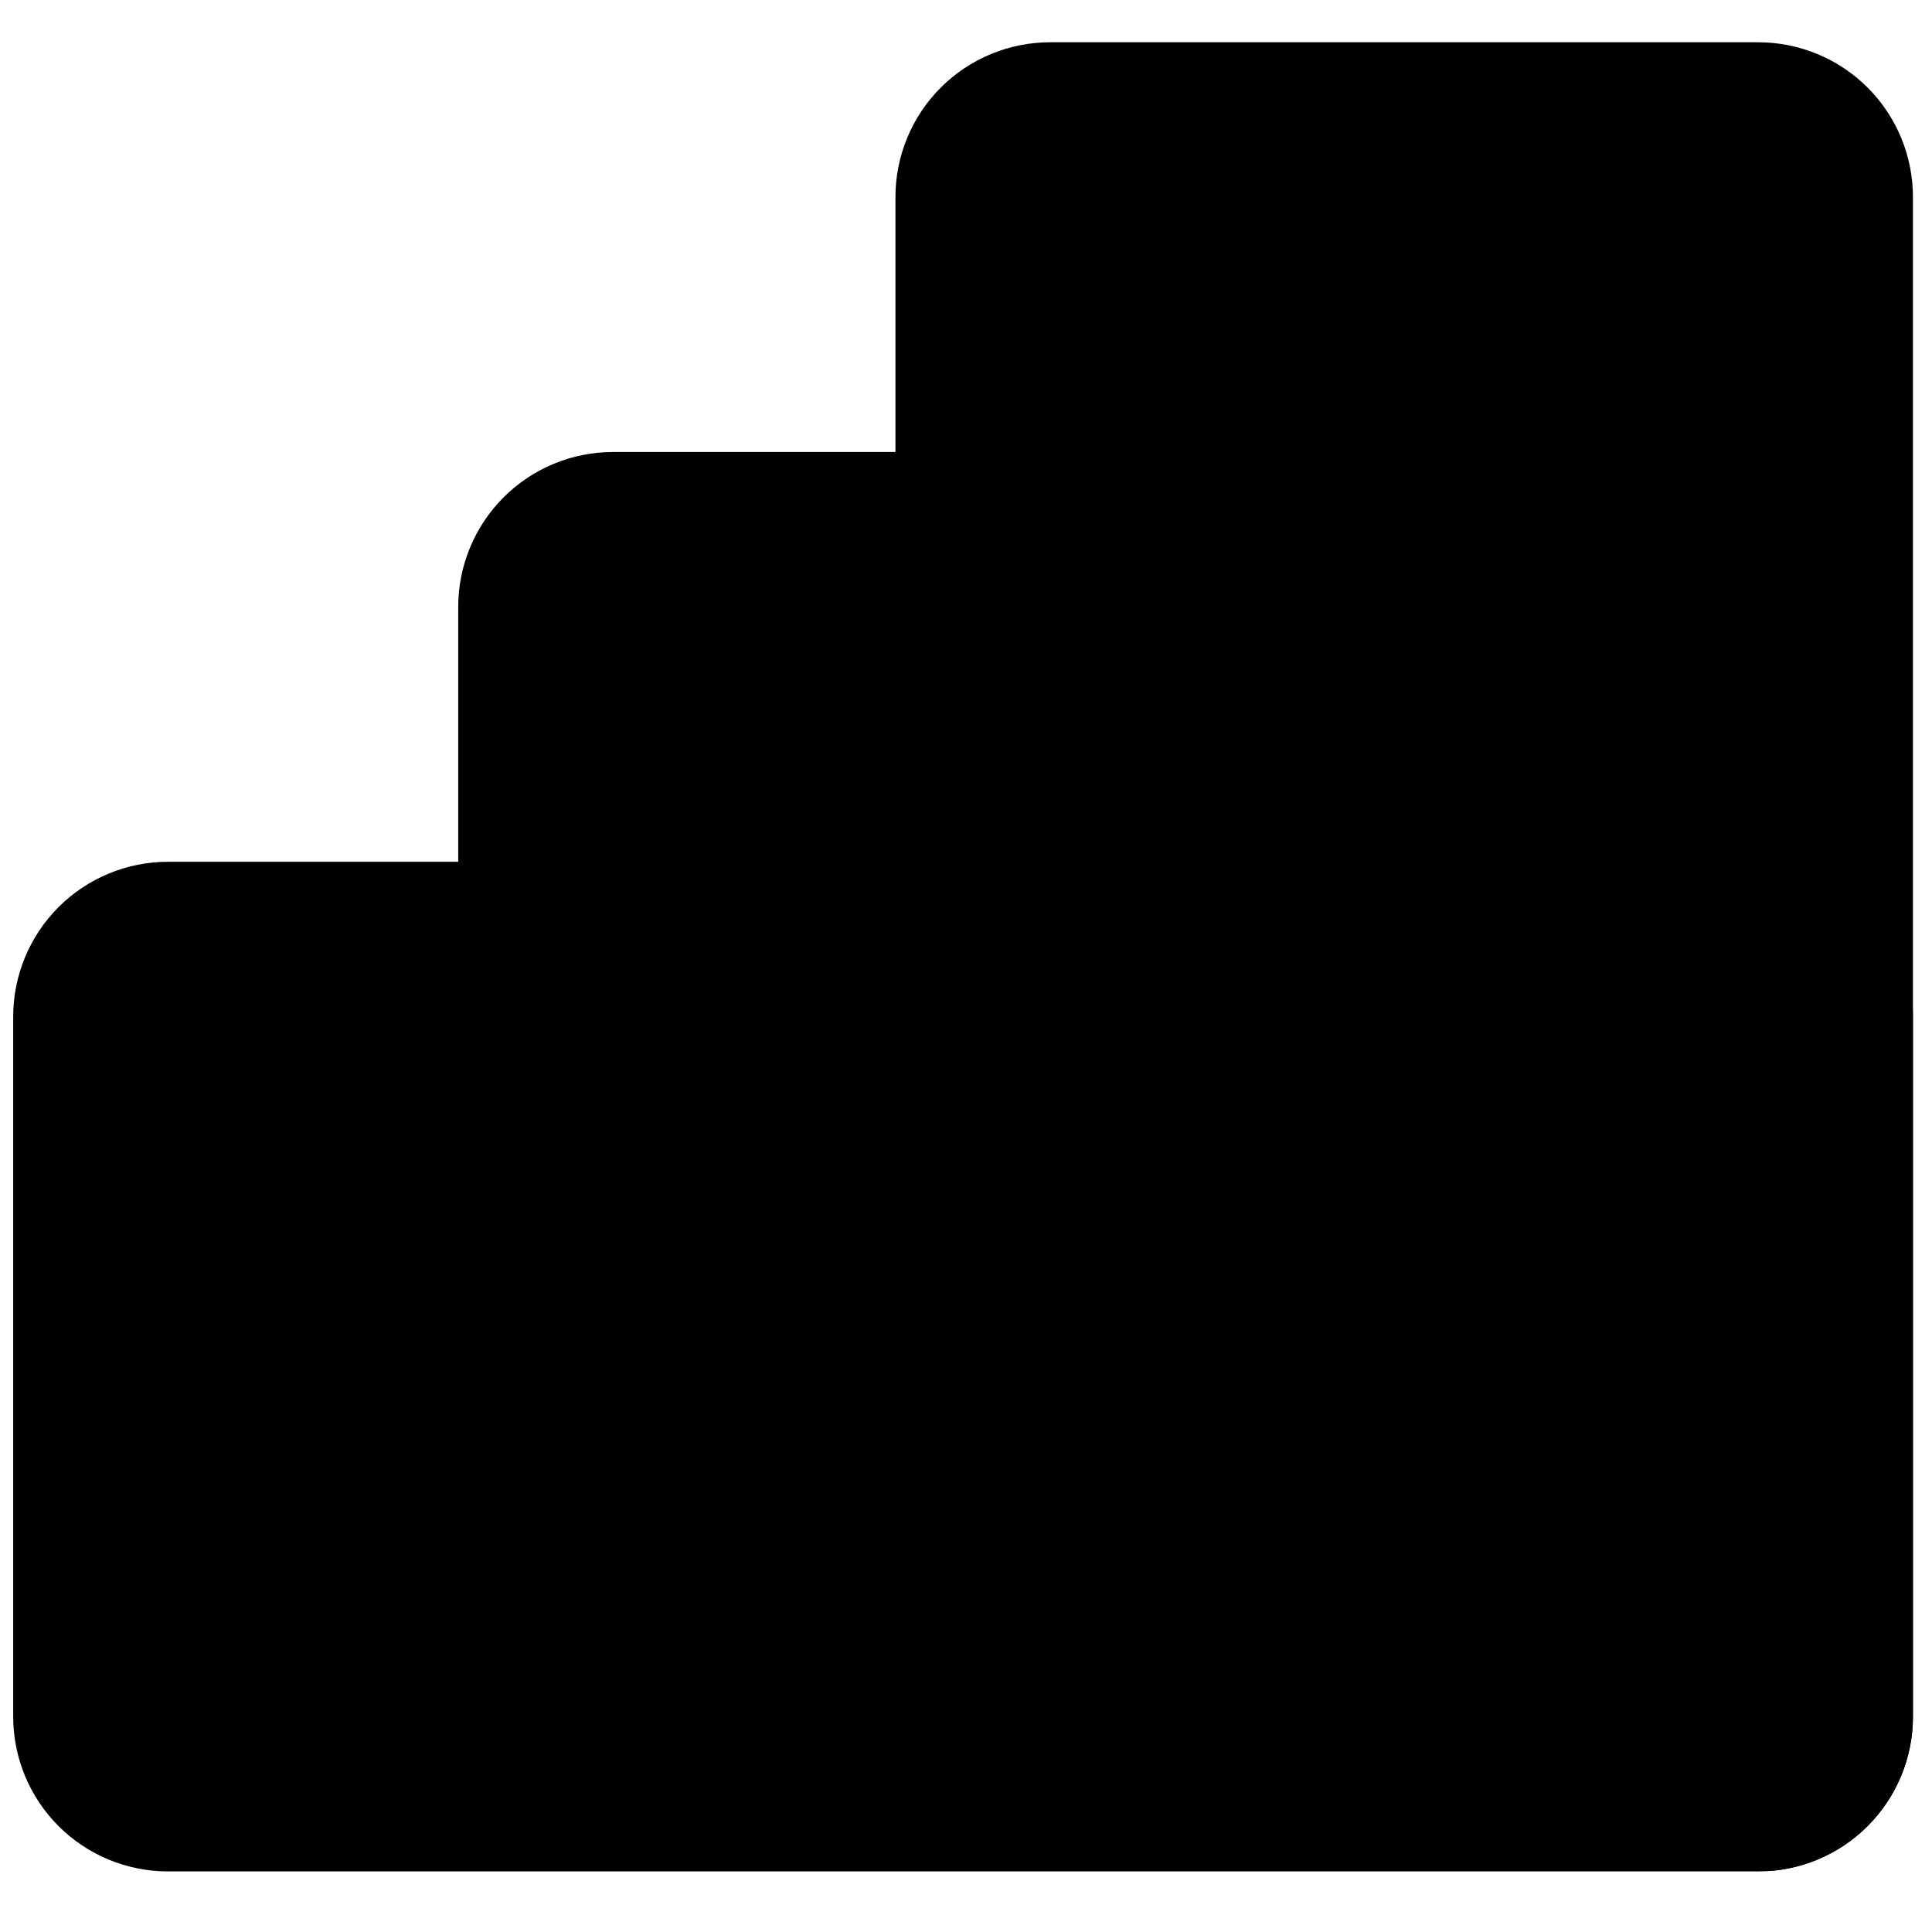
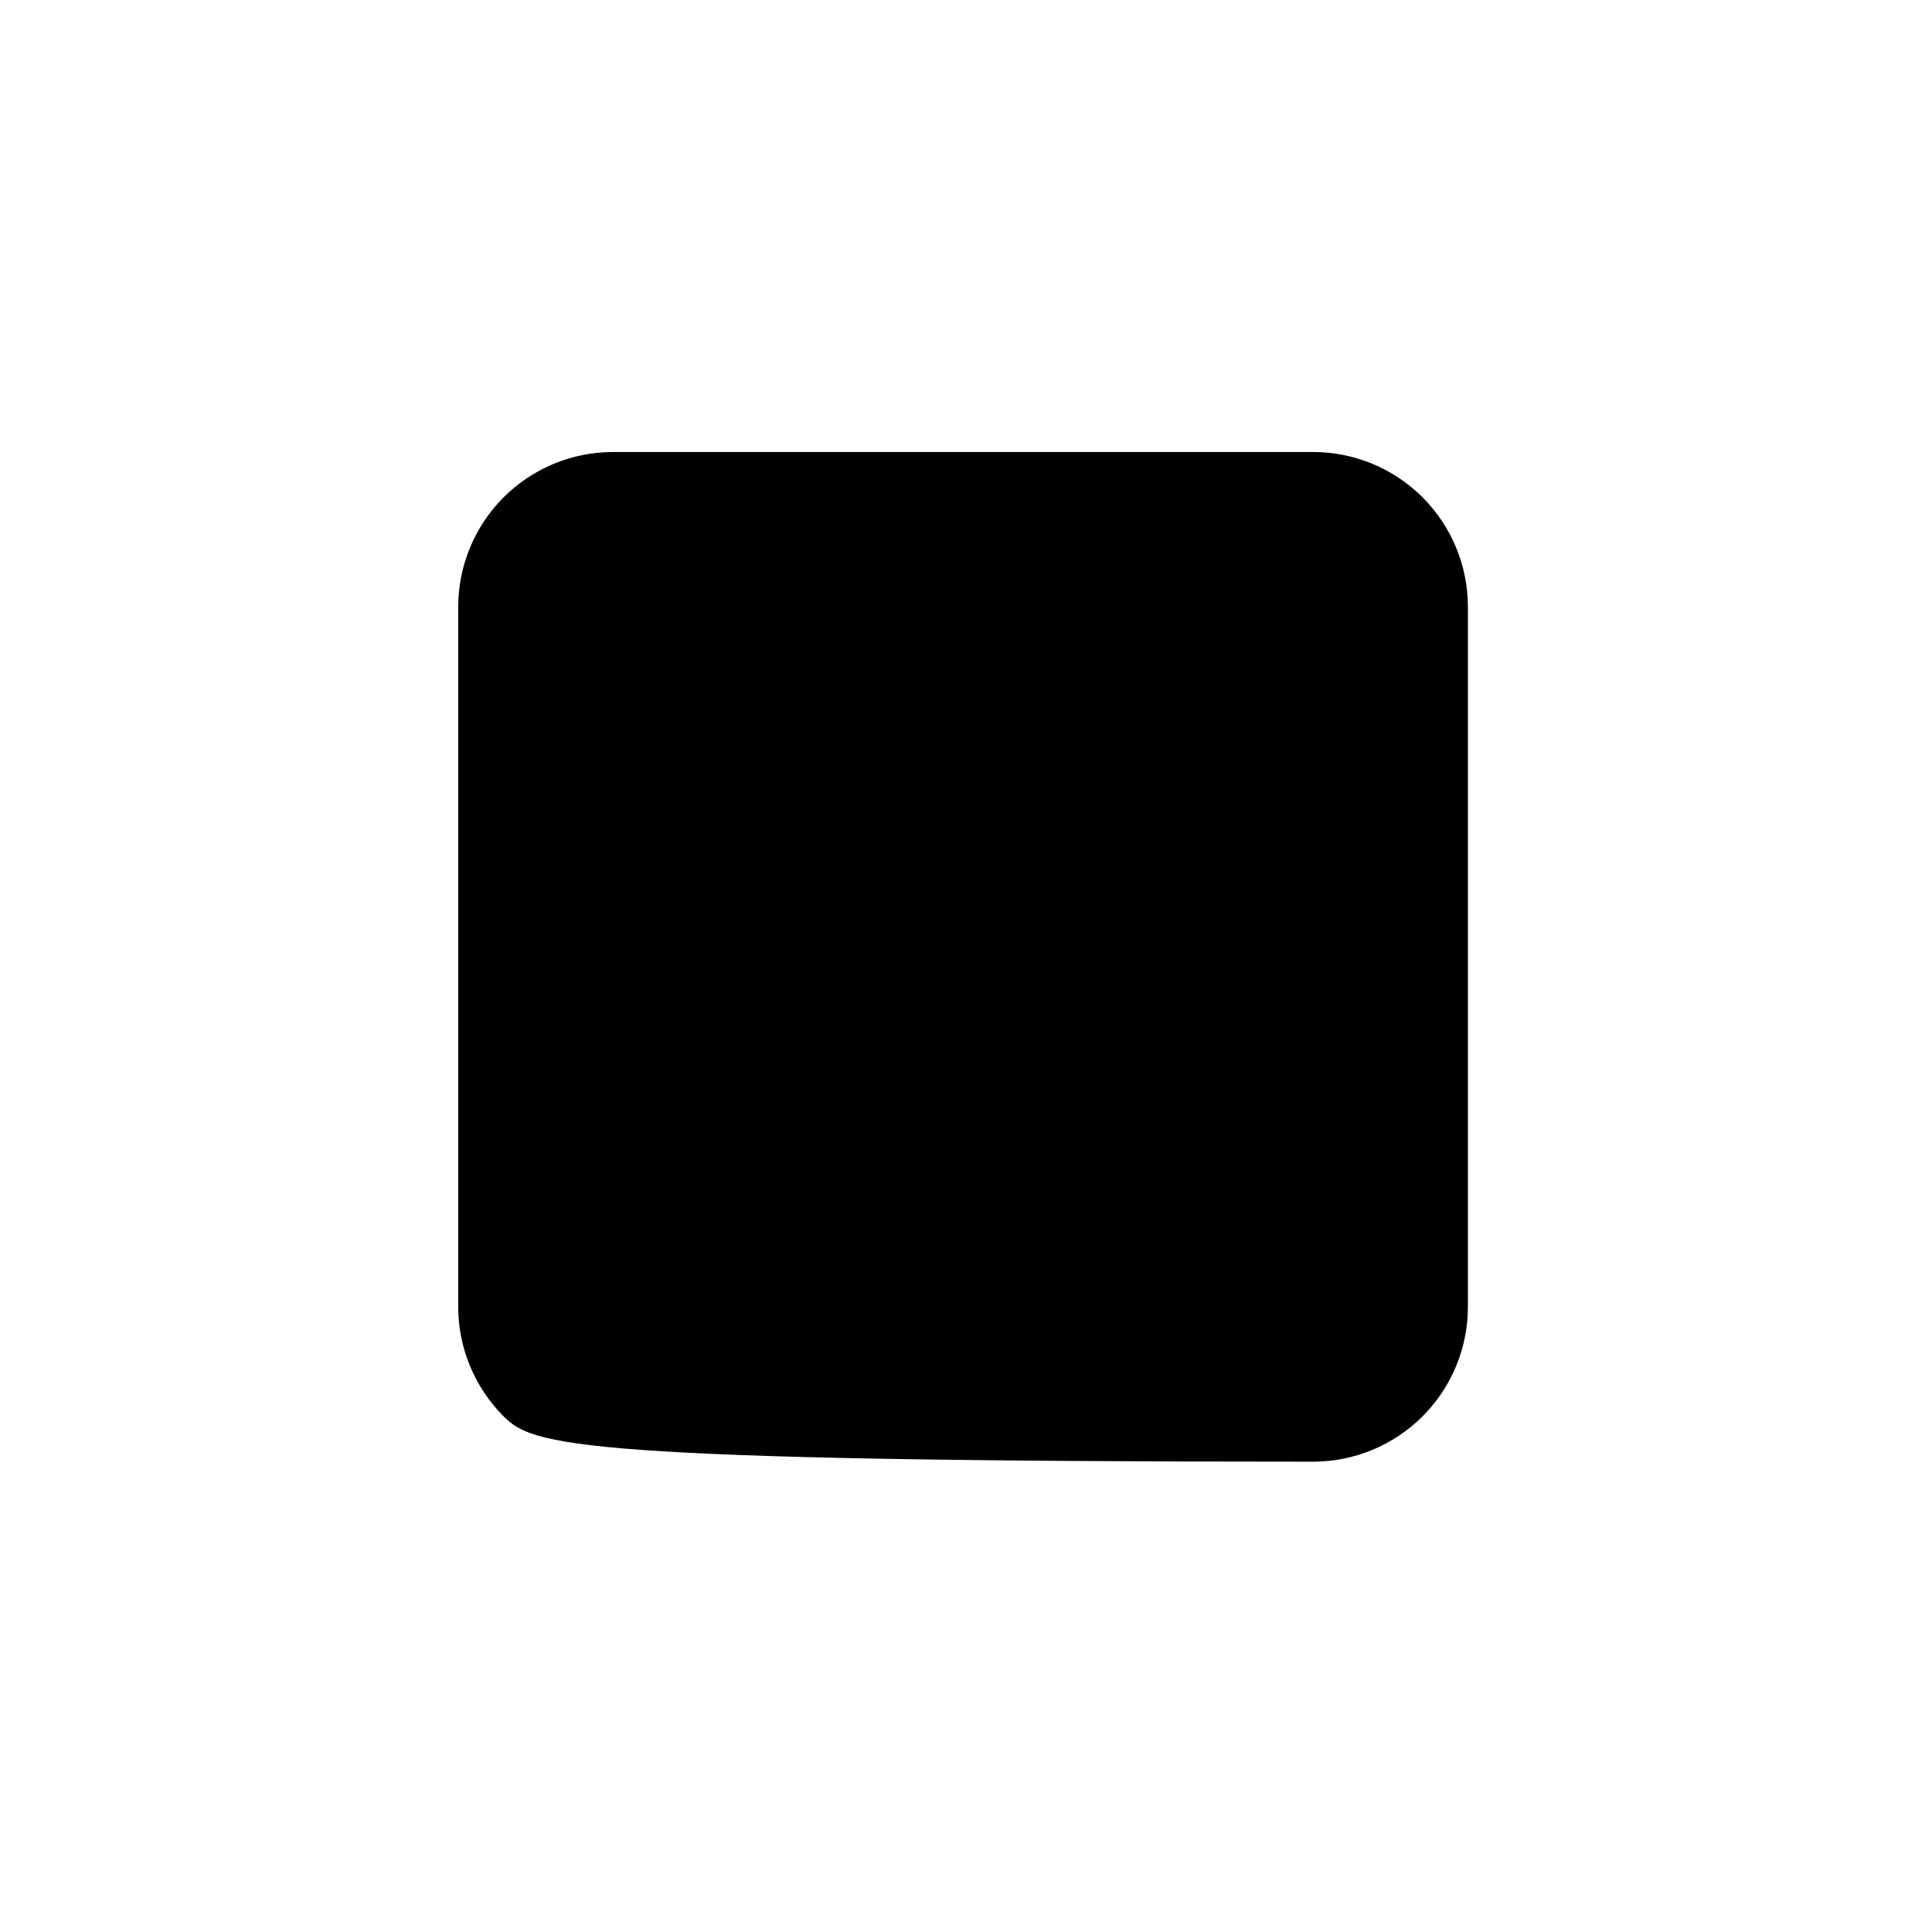
<svg xmlns="http://www.w3.org/2000/svg" width="500" zoomAndPan="magnify" viewBox="0 0 375 375" height="500" preserveAspectRatio="xMidYMid meet" version="1.0">
  <defs>
    <clipPath id="c45a7a65ab">
      <path d="M 173.805 8.203 L 371.301 8.203 L 371.301 363.855 L 173.805 363.855 Z M 173.805 8.203 " clip-rule="nonzero" />
    </clipPath>
    <clipPath id="1255a84d42">
      <path d="M 203.852 8.203 L 341.254 8.203 C 349.223 8.203 356.871 11.367 362.504 17 C 368.137 22.633 371.301 30.277 371.301 38.25 L 371.301 333.191 C 371.301 341.168 368.137 348.809 362.504 354.445 C 356.871 360.078 349.223 363.242 341.254 363.242 L 203.852 363.242 C 195.879 363.242 188.234 360.078 182.602 354.445 C 176.969 348.809 173.805 341.168 173.805 333.191 L 173.805 38.25 C 173.805 30.277 176.969 22.633 182.602 17 C 188.234 11.367 195.879 8.203 203.852 8.203 Z M 203.852 8.203 " clip-rule="nonzero" />
    </clipPath>
    <clipPath id="5b294d65f1">
      <path d="M 2.562 167.27 L 371.547 167.27 L 371.547 363.242 L 2.562 363.242 Z M 2.562 167.27 " clip-rule="nonzero" />
    </clipPath>
    <clipPath id="7b1db5b798">
-       <path d="M 32.613 167.27 L 341.254 167.27 C 349.223 167.27 356.871 170.438 362.504 176.074 C 368.137 181.707 371.301 189.348 371.301 197.316 L 371.301 333.191 C 371.301 341.168 368.137 348.809 362.504 354.445 C 356.871 360.078 349.223 363.242 341.254 363.242 L 32.613 363.242 C 24.637 363.242 16.996 360.078 11.363 354.445 C 5.727 348.809 2.562 341.168 2.562 333.191 L 2.562 197.316 C 2.562 189.348 5.727 181.707 11.363 176.074 C 16.996 170.438 24.637 167.27 32.613 167.27 Z M 32.613 167.27 " clip-rule="nonzero" />
-     </clipPath>
+       </clipPath>
    <clipPath id="1ff9468e09">
      <path d="M 88.941 87.734 L 284.918 87.734 L 284.918 283.711 L 88.941 283.711 Z M 88.941 87.734 " clip-rule="nonzero" />
    </clipPath>
    <clipPath id="fd08d178bb">
-       <path d="M 118.992 87.734 L 254.867 87.734 C 262.844 87.734 270.484 90.898 276.117 96.531 C 281.754 102.176 284.918 109.816 284.918 117.785 L 284.918 253.66 C 284.918 261.629 281.754 269.27 276.117 274.91 C 270.484 280.547 262.844 283.711 254.867 283.711 L 118.992 283.711 C 111.023 283.711 103.383 280.547 97.746 274.91 C 92.113 269.27 88.941 261.629 88.941 253.66 L 88.941 117.785 C 88.941 109.816 92.113 102.176 97.746 96.531 C 103.383 90.898 111.023 87.734 118.992 87.734 Z M 118.992 87.734 " clip-rule="nonzero" />
+       <path d="M 118.992 87.734 L 254.867 87.734 C 262.844 87.734 270.484 90.898 276.117 96.531 C 281.754 102.176 284.918 109.816 284.918 117.785 L 284.918 253.66 C 284.918 261.629 281.754 269.27 276.117 274.91 C 270.484 280.547 262.844 283.711 254.867 283.711 C 111.023 283.711 103.383 280.547 97.746 274.91 C 92.113 269.27 88.941 261.629 88.941 253.66 L 88.941 117.785 C 88.941 109.816 92.113 102.176 97.746 96.531 C 103.383 90.898 111.023 87.734 118.992 87.734 Z M 118.992 87.734 " clip-rule="nonzero" />
    </clipPath>
  </defs>
  <g clip-path="url(#c45a7a65ab)">
    <g clip-path="url(#1255a84d42)">
-       <path fill="#000000" d="M 173.805 8.203 L 371.301 8.203 L 371.301 363.086 L 173.805 363.086 Z M 173.805 8.203 " fill-opacity="1" fill-rule="nonzero" />
-     </g>
+       </g>
  </g>
  <g clip-path="url(#5b294d65f1)">
    <g clip-path="url(#7b1db5b798)">
      <path fill="#000000" d="M 2.562 167.27 L 371.547 167.27 L 371.547 363.242 L 2.562 363.242 Z M 2.562 167.27 " fill-opacity="1" fill-rule="nonzero" />
    </g>
  </g>
  <g clip-path="url(#1ff9468e09)">
    <g clip-path="url(#fd08d178bb)">
      <path fill="#000000" d="M 88.941 87.734 L 284.918 87.734 L 284.918 283.711 L 88.941 283.711 Z M 88.941 87.734 " fill-opacity="1" fill-rule="nonzero" />
    </g>
  </g>
</svg>